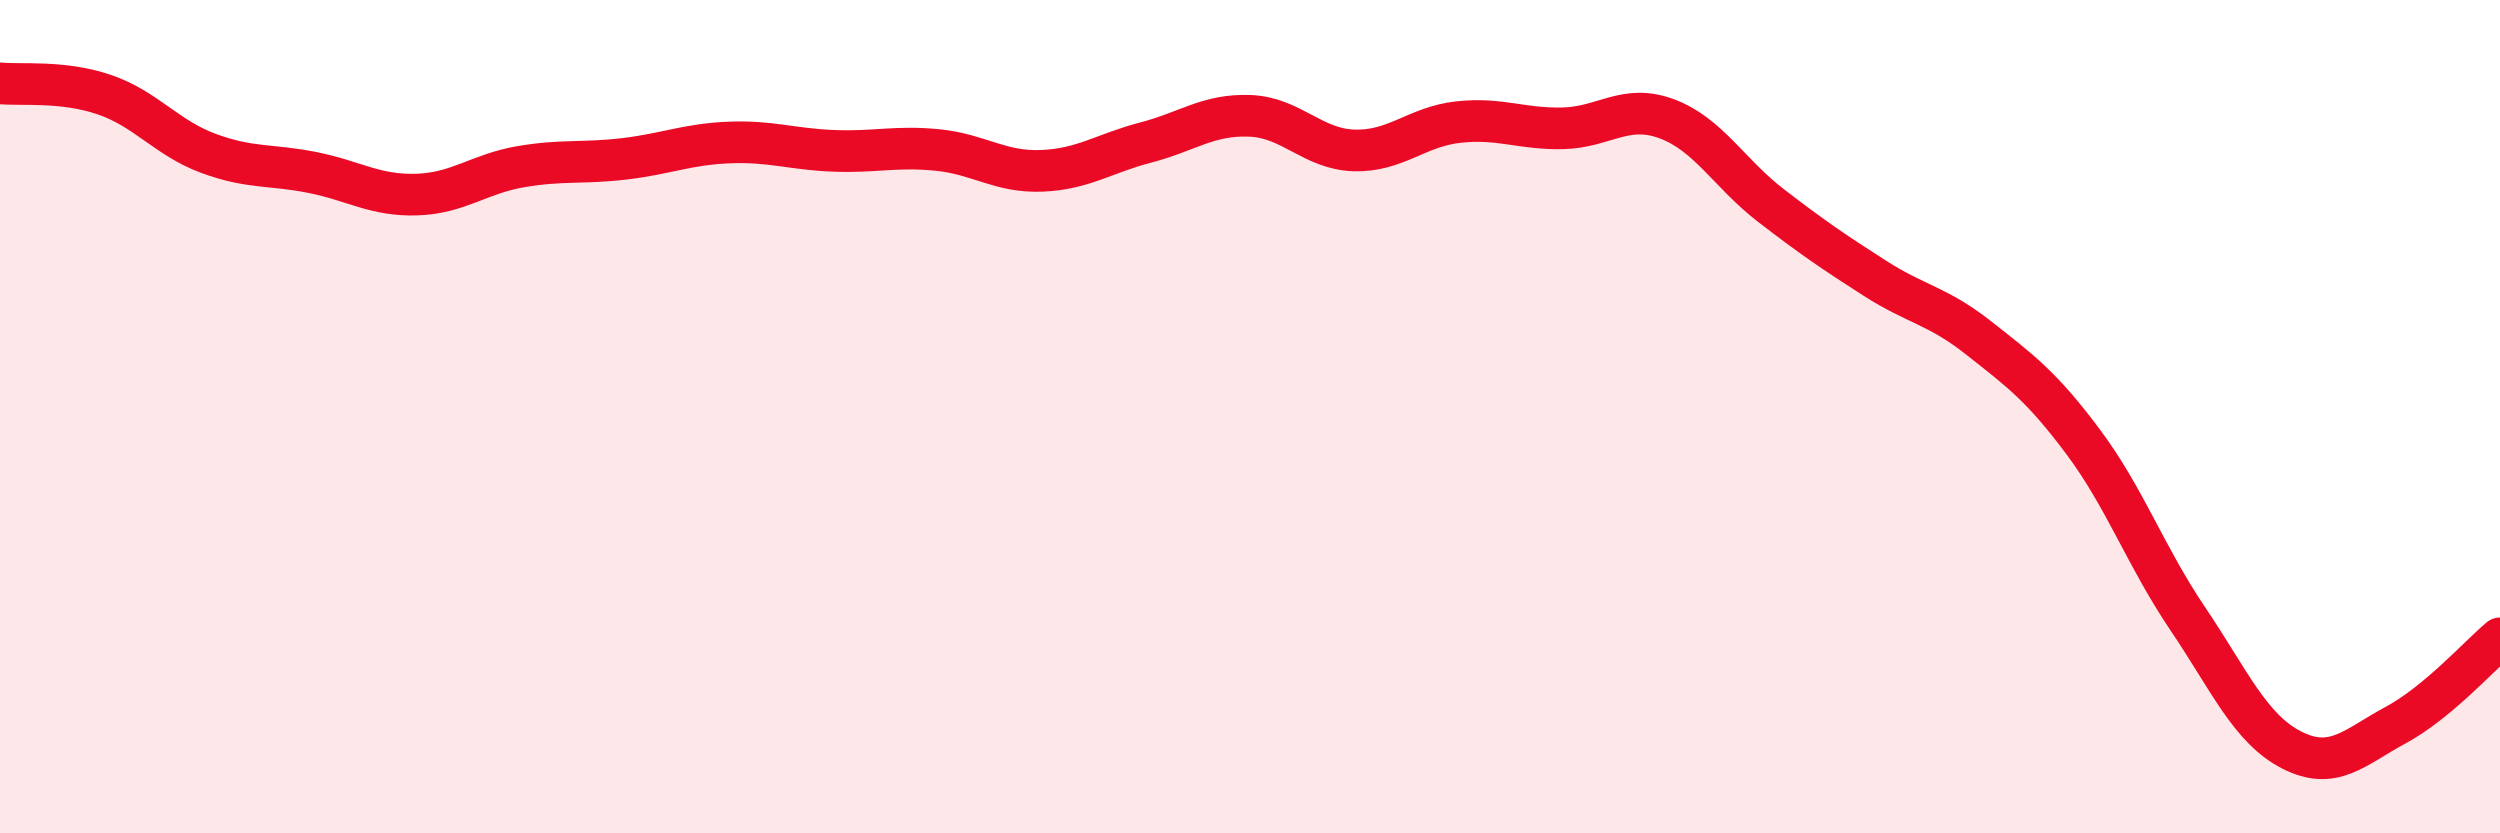
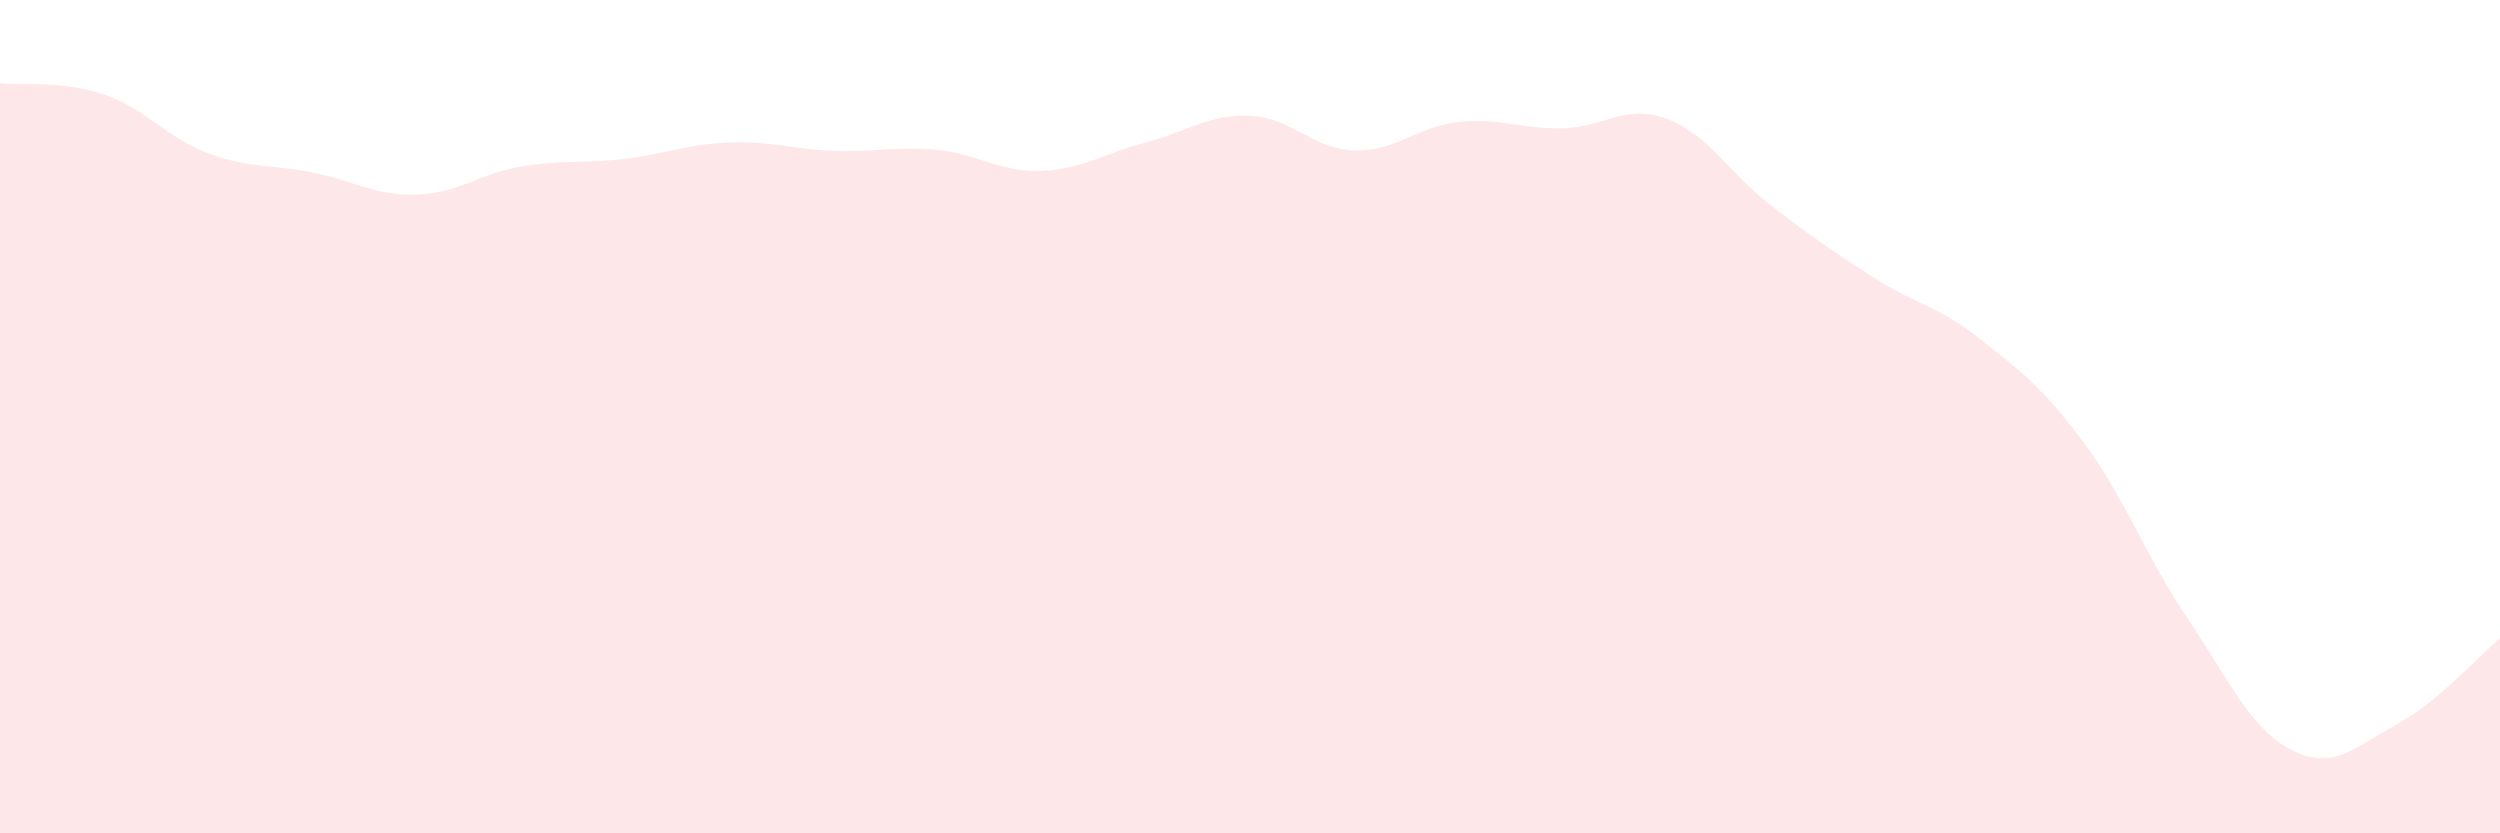
<svg xmlns="http://www.w3.org/2000/svg" width="60" height="20" viewBox="0 0 60 20">
  <path d="M 0,2 C 0.5,2.05 1.5,1.93 2.5,2.27 C 3.5,2.61 4,3.31 5,3.68 C 6,4.05 6.5,3.94 7.5,4.14 C 8.5,4.34 9,4.7 10,4.67 C 11,4.64 11.5,4.17 12.5,4 C 13.5,3.83 14,3.93 15,3.81 C 16,3.69 16.5,3.46 17.5,3.42 C 18.5,3.38 19,3.58 20,3.62 C 21,3.66 21.5,3.5 22.5,3.6 C 23.5,3.7 24,4.14 25,4.1 C 26,4.06 26.5,3.68 27.5,3.42 C 28.5,3.16 29,2.74 30,2.78 C 31,2.82 31.5,3.58 32.5,3.61 C 33.5,3.64 34,3.04 35,2.93 C 36,2.82 36.5,3.1 37.5,3.08 C 38.5,3.06 39,2.48 40,2.85 C 41,3.22 41.5,4.16 42.5,4.93 C 43.5,5.7 44,6.04 45,6.68 C 46,7.32 46.5,7.33 47.5,8.12 C 48.5,8.91 49,9.27 50,10.61 C 51,11.95 51.5,13.36 52.5,14.84 C 53.5,16.32 54,17.49 55,18 C 56,18.51 56.5,17.94 57.5,17.4 C 58.5,16.86 59.5,15.74 60,15.32L60 20L0 20Z" fill="#EB0A25" opacity="0.1" stroke-linecap="round" stroke-linejoin="round" />
-   <path d="M 0,2 C 0.5,2.05 1.5,1.93 2.5,2.27 C 3.5,2.61 4,3.31 5,3.68 C 6,4.05 6.5,3.94 7.5,4.14 C 8.5,4.34 9,4.7 10,4.67 C 11,4.64 11.5,4.17 12.5,4 C 13.5,3.83 14,3.93 15,3.81 C 16,3.69 16.5,3.46 17.5,3.42 C 18.5,3.38 19,3.58 20,3.62 C 21,3.66 21.5,3.5 22.5,3.6 C 23.5,3.7 24,4.14 25,4.1 C 26,4.06 26.5,3.68 27.5,3.42 C 28.5,3.16 29,2.74 30,2.78 C 31,2.82 31.5,3.58 32.5,3.61 C 33.5,3.64 34,3.04 35,2.93 C 36,2.82 36.5,3.1 37.5,3.08 C 38.5,3.06 39,2.48 40,2.85 C 41,3.22 41.5,4.16 42.5,4.93 C 43.5,5.7 44,6.04 45,6.68 C 46,7.32 46.5,7.33 47.5,8.12 C 48.5,8.91 49,9.27 50,10.61 C 51,11.95 51.5,13.36 52.5,14.84 C 53.5,16.32 54,17.49 55,18 C 56,18.51 56.5,17.94 57.5,17.4 C 58.5,16.86 59.5,15.74 60,15.32" stroke="#EB0A25" stroke-width="1" fill="none" stroke-linecap="round" stroke-linejoin="round" />
</svg>